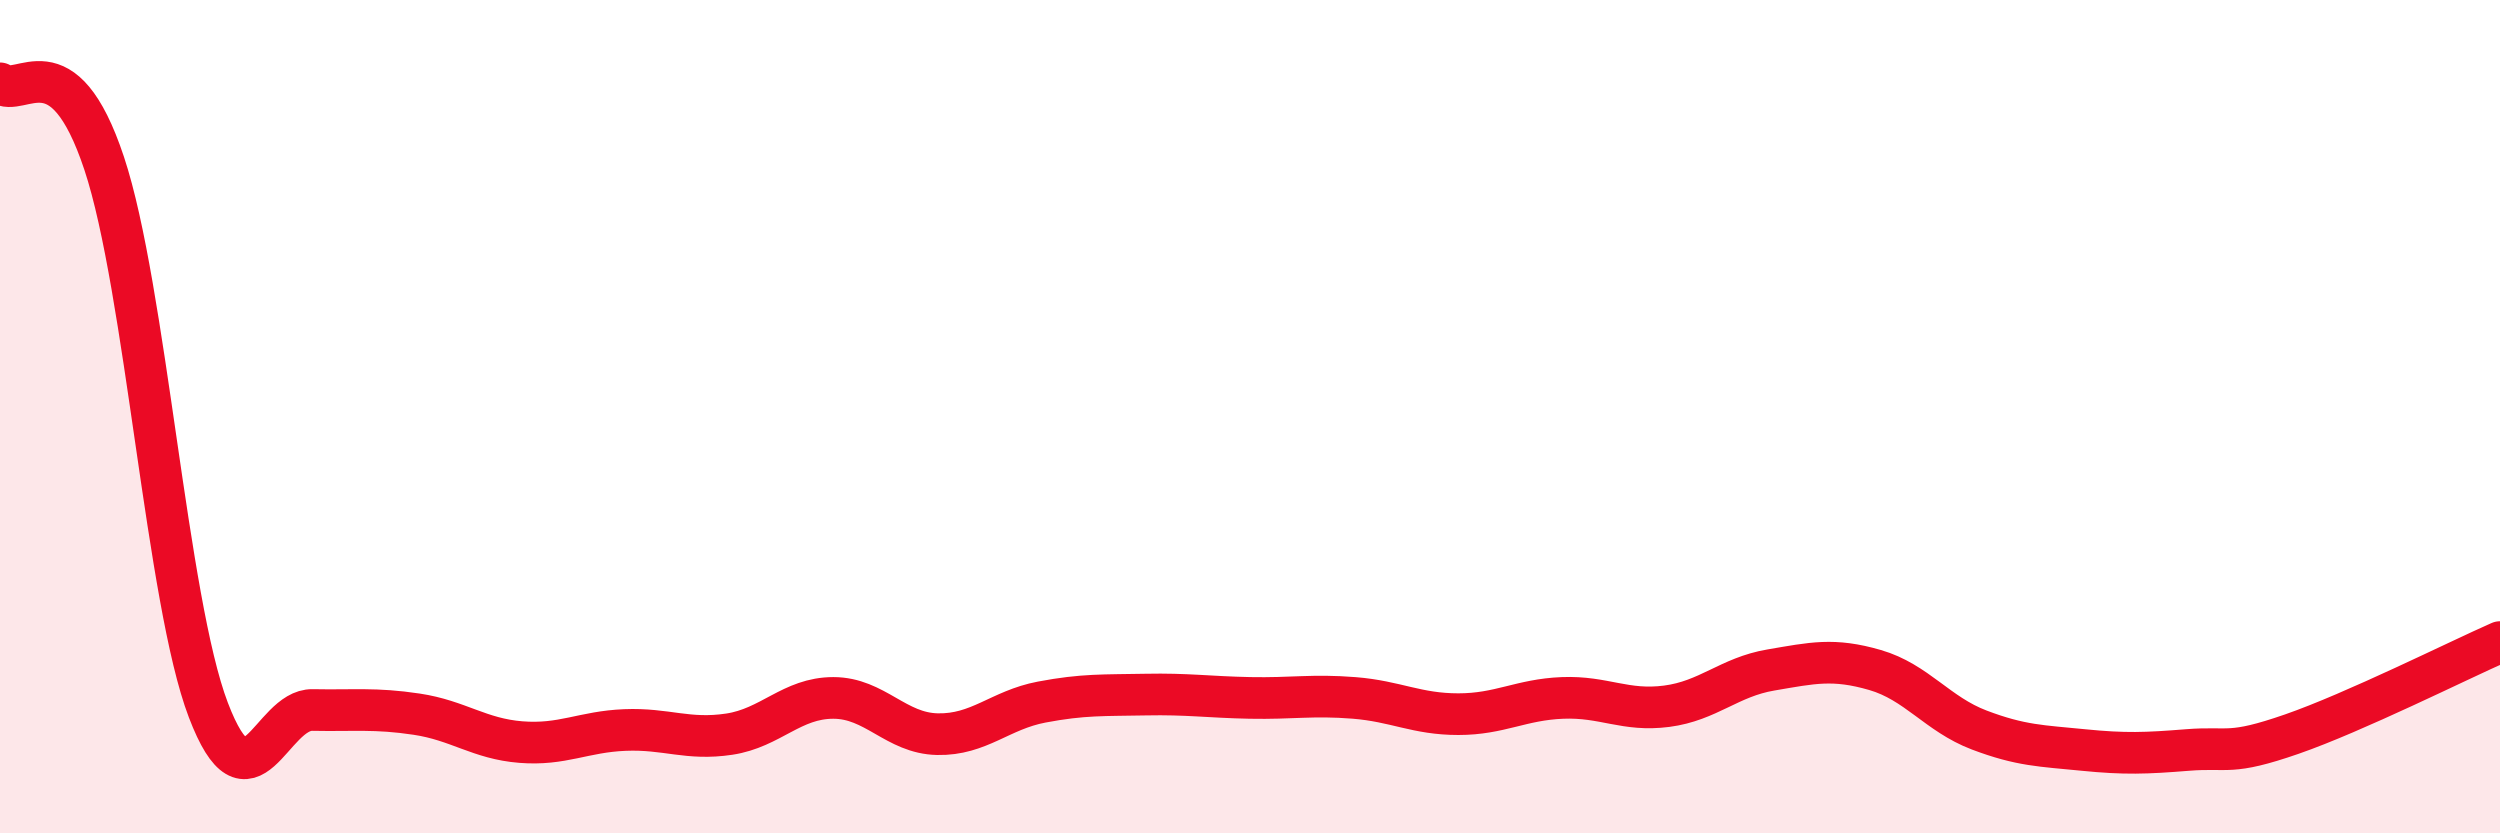
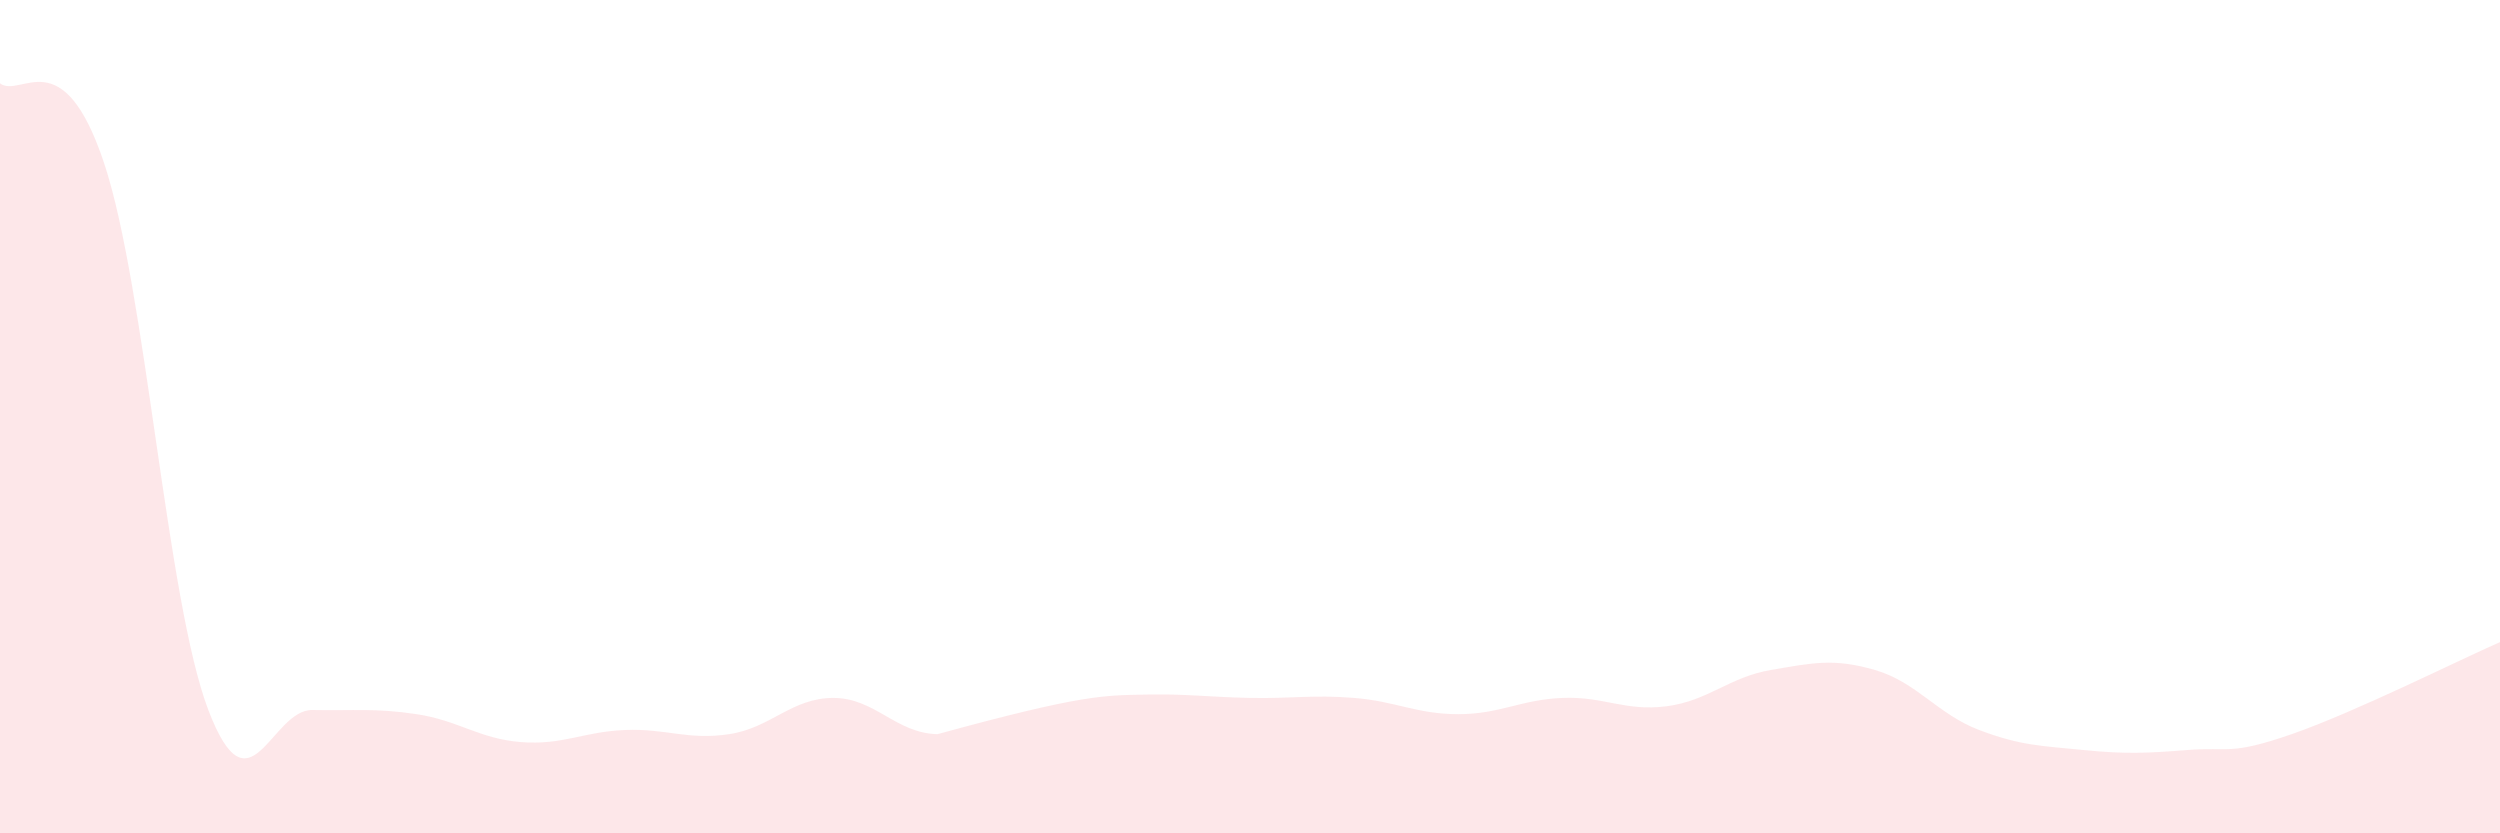
<svg xmlns="http://www.w3.org/2000/svg" width="60" height="20" viewBox="0 0 60 20">
-   <path d="M 0,2 C 0.5,2.38 1.5,0.91 2.5,3.92 C 3.5,6.93 4,14.42 5,17.04 C 6,19.66 6.5,17.02 7.5,17.04 C 8.5,17.06 9,16.99 10,17.14 C 11,17.29 11.5,17.73 12.5,17.81 C 13.5,17.89 14,17.56 15,17.52 C 16,17.48 16.5,17.77 17.5,17.62 C 18.5,17.47 19,16.75 20,16.75 C 21,16.75 21.5,17.6 22.5,17.62 C 23.5,17.64 24,17.04 25,16.85 C 26,16.66 26.5,16.69 27.5,16.67 C 28.5,16.65 29,16.73 30,16.75 C 31,16.77 31.5,16.67 32.5,16.75 C 33.5,16.83 34,17.14 35,17.14 C 36,17.14 36.5,16.79 37.5,16.75 C 38.5,16.71 39,17.08 40,16.95 C 41,16.82 41.5,16.25 42.5,16.08 C 43.5,15.91 44,15.79 45,16.08 C 46,16.37 46.5,17.14 47.5,17.52 C 48.5,17.9 49,17.9 50,18 C 51,18.1 51.5,18.08 52.5,18 C 53.5,17.92 53.5,18.14 55,17.62 C 56.5,17.1 59,15.85 60,15.41L60 20L0 20Z" fill="#EB0A25" opacity="0.1" stroke-linecap="round" stroke-linejoin="round" />
-   <path d="M 0,2 C 0.5,2.38 1.5,0.91 2.5,3.92 C 3.5,6.93 4,14.42 5,17.04 C 6,19.66 6.5,17.02 7.5,17.04 C 8.5,17.06 9,16.99 10,17.14 C 11,17.29 11.5,17.73 12.5,17.81 C 13.5,17.89 14,17.56 15,17.52 C 16,17.48 16.5,17.77 17.5,17.62 C 18.5,17.47 19,16.75 20,16.75 C 21,16.75 21.5,17.6 22.5,17.62 C 23.5,17.64 24,17.04 25,16.85 C 26,16.66 26.5,16.69 27.5,16.67 C 28.5,16.65 29,16.73 30,16.75 C 31,16.77 31.5,16.67 32.5,16.75 C 33.5,16.83 34,17.14 35,17.14 C 36,17.14 36.5,16.79 37.5,16.75 C 38.5,16.71 39,17.08 40,16.95 C 41,16.82 41.5,16.25 42.5,16.08 C 43.5,15.91 44,15.79 45,16.08 C 46,16.37 46.5,17.14 47.5,17.52 C 48.5,17.9 49,17.9 50,18 C 51,18.1 51.5,18.08 52.5,18 C 53.5,17.92 53.5,18.14 55,17.62 C 56.5,17.1 59,15.85 60,15.41" stroke="#EB0A25" stroke-width="1" fill="none" stroke-linecap="round" stroke-linejoin="round" />
+   <path d="M 0,2 C 0.5,2.38 1.5,0.91 2.5,3.92 C 3.5,6.93 4,14.42 5,17.04 C 6,19.66 6.5,17.02 7.5,17.04 C 8.5,17.06 9,16.99 10,17.14 C 11,17.29 11.5,17.73 12.5,17.81 C 13.5,17.89 14,17.56 15,17.52 C 16,17.48 16.5,17.77 17.5,17.62 C 18.5,17.47 19,16.75 20,16.75 C 21,16.75 21.5,17.6 22.5,17.62 C 26,16.66 26.5,16.69 27.5,16.67 C 28.5,16.65 29,16.73 30,16.75 C 31,16.77 31.5,16.67 32.5,16.75 C 33.5,16.83 34,17.14 35,17.14 C 36,17.14 36.5,16.79 37.5,16.75 C 38.5,16.71 39,17.08 40,16.95 C 41,16.82 41.5,16.25 42.5,16.08 C 43.5,15.91 44,15.79 45,16.08 C 46,16.37 46.5,17.14 47.5,17.52 C 48.5,17.9 49,17.9 50,18 C 51,18.1 51.5,18.08 52.5,18 C 53.5,17.92 53.5,18.14 55,17.62 C 56.5,17.1 59,15.85 60,15.41L60 20L0 20Z" fill="#EB0A25" opacity="0.1" stroke-linecap="round" stroke-linejoin="round" />
</svg>